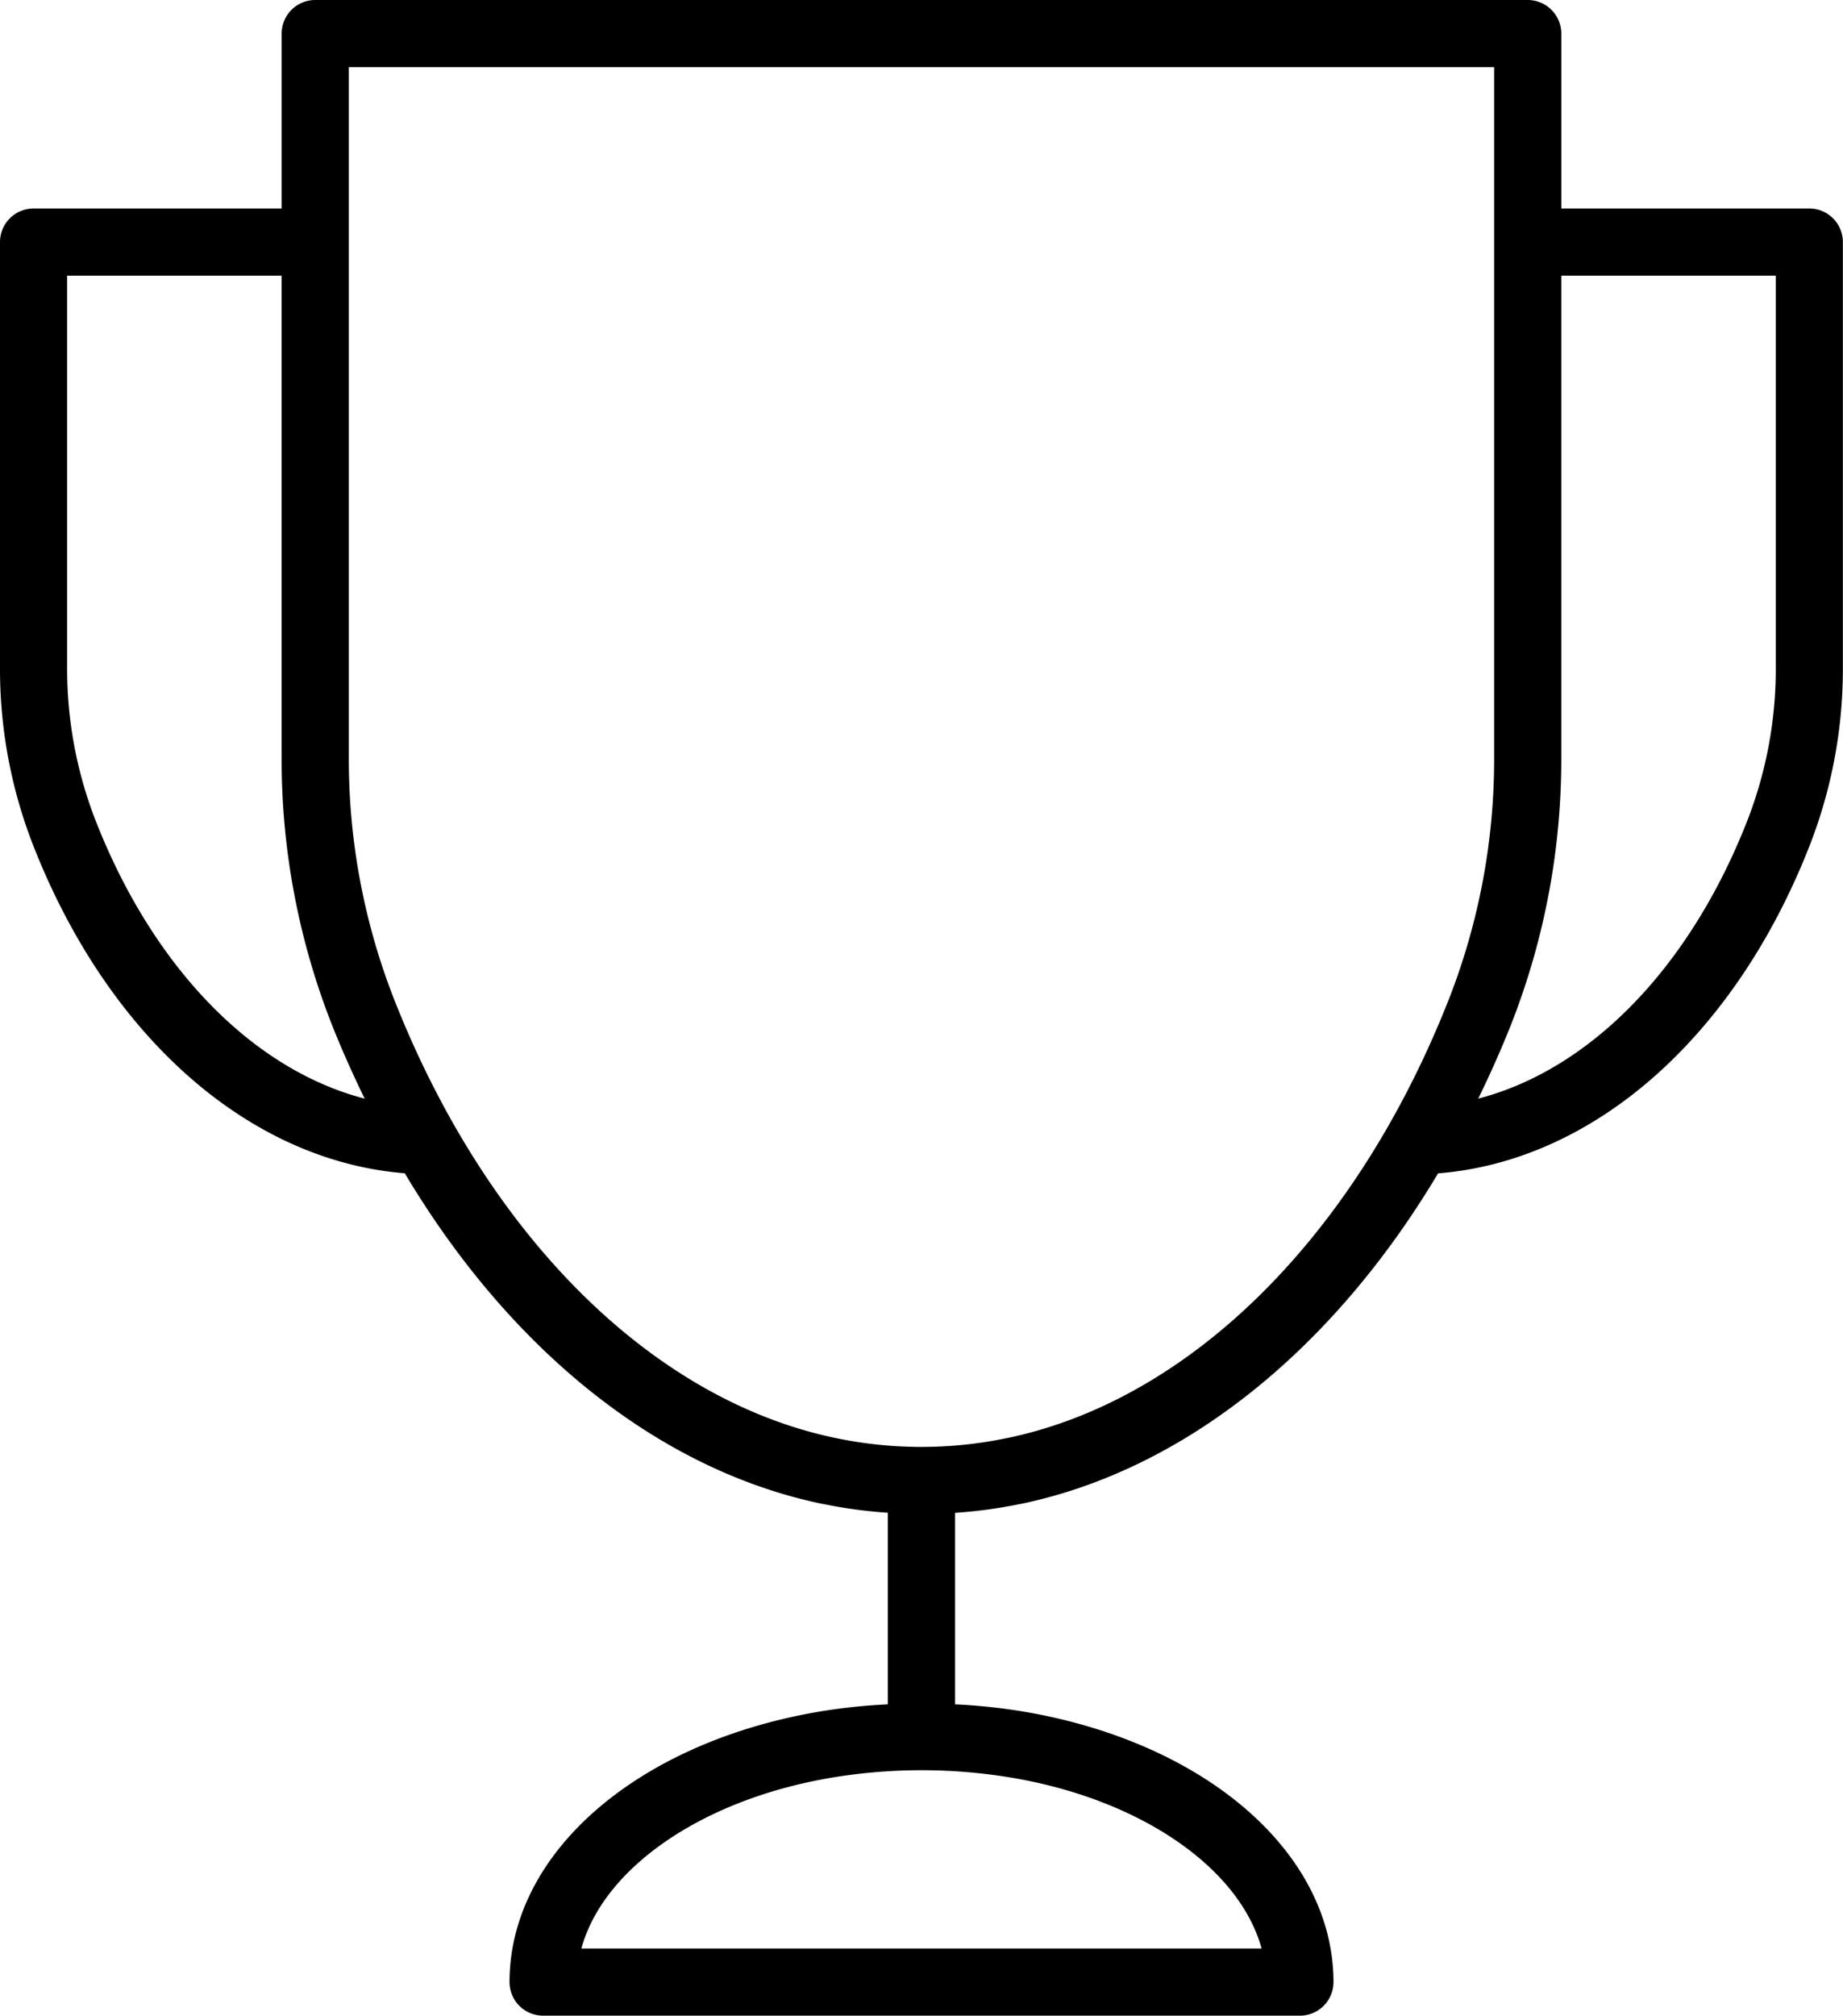
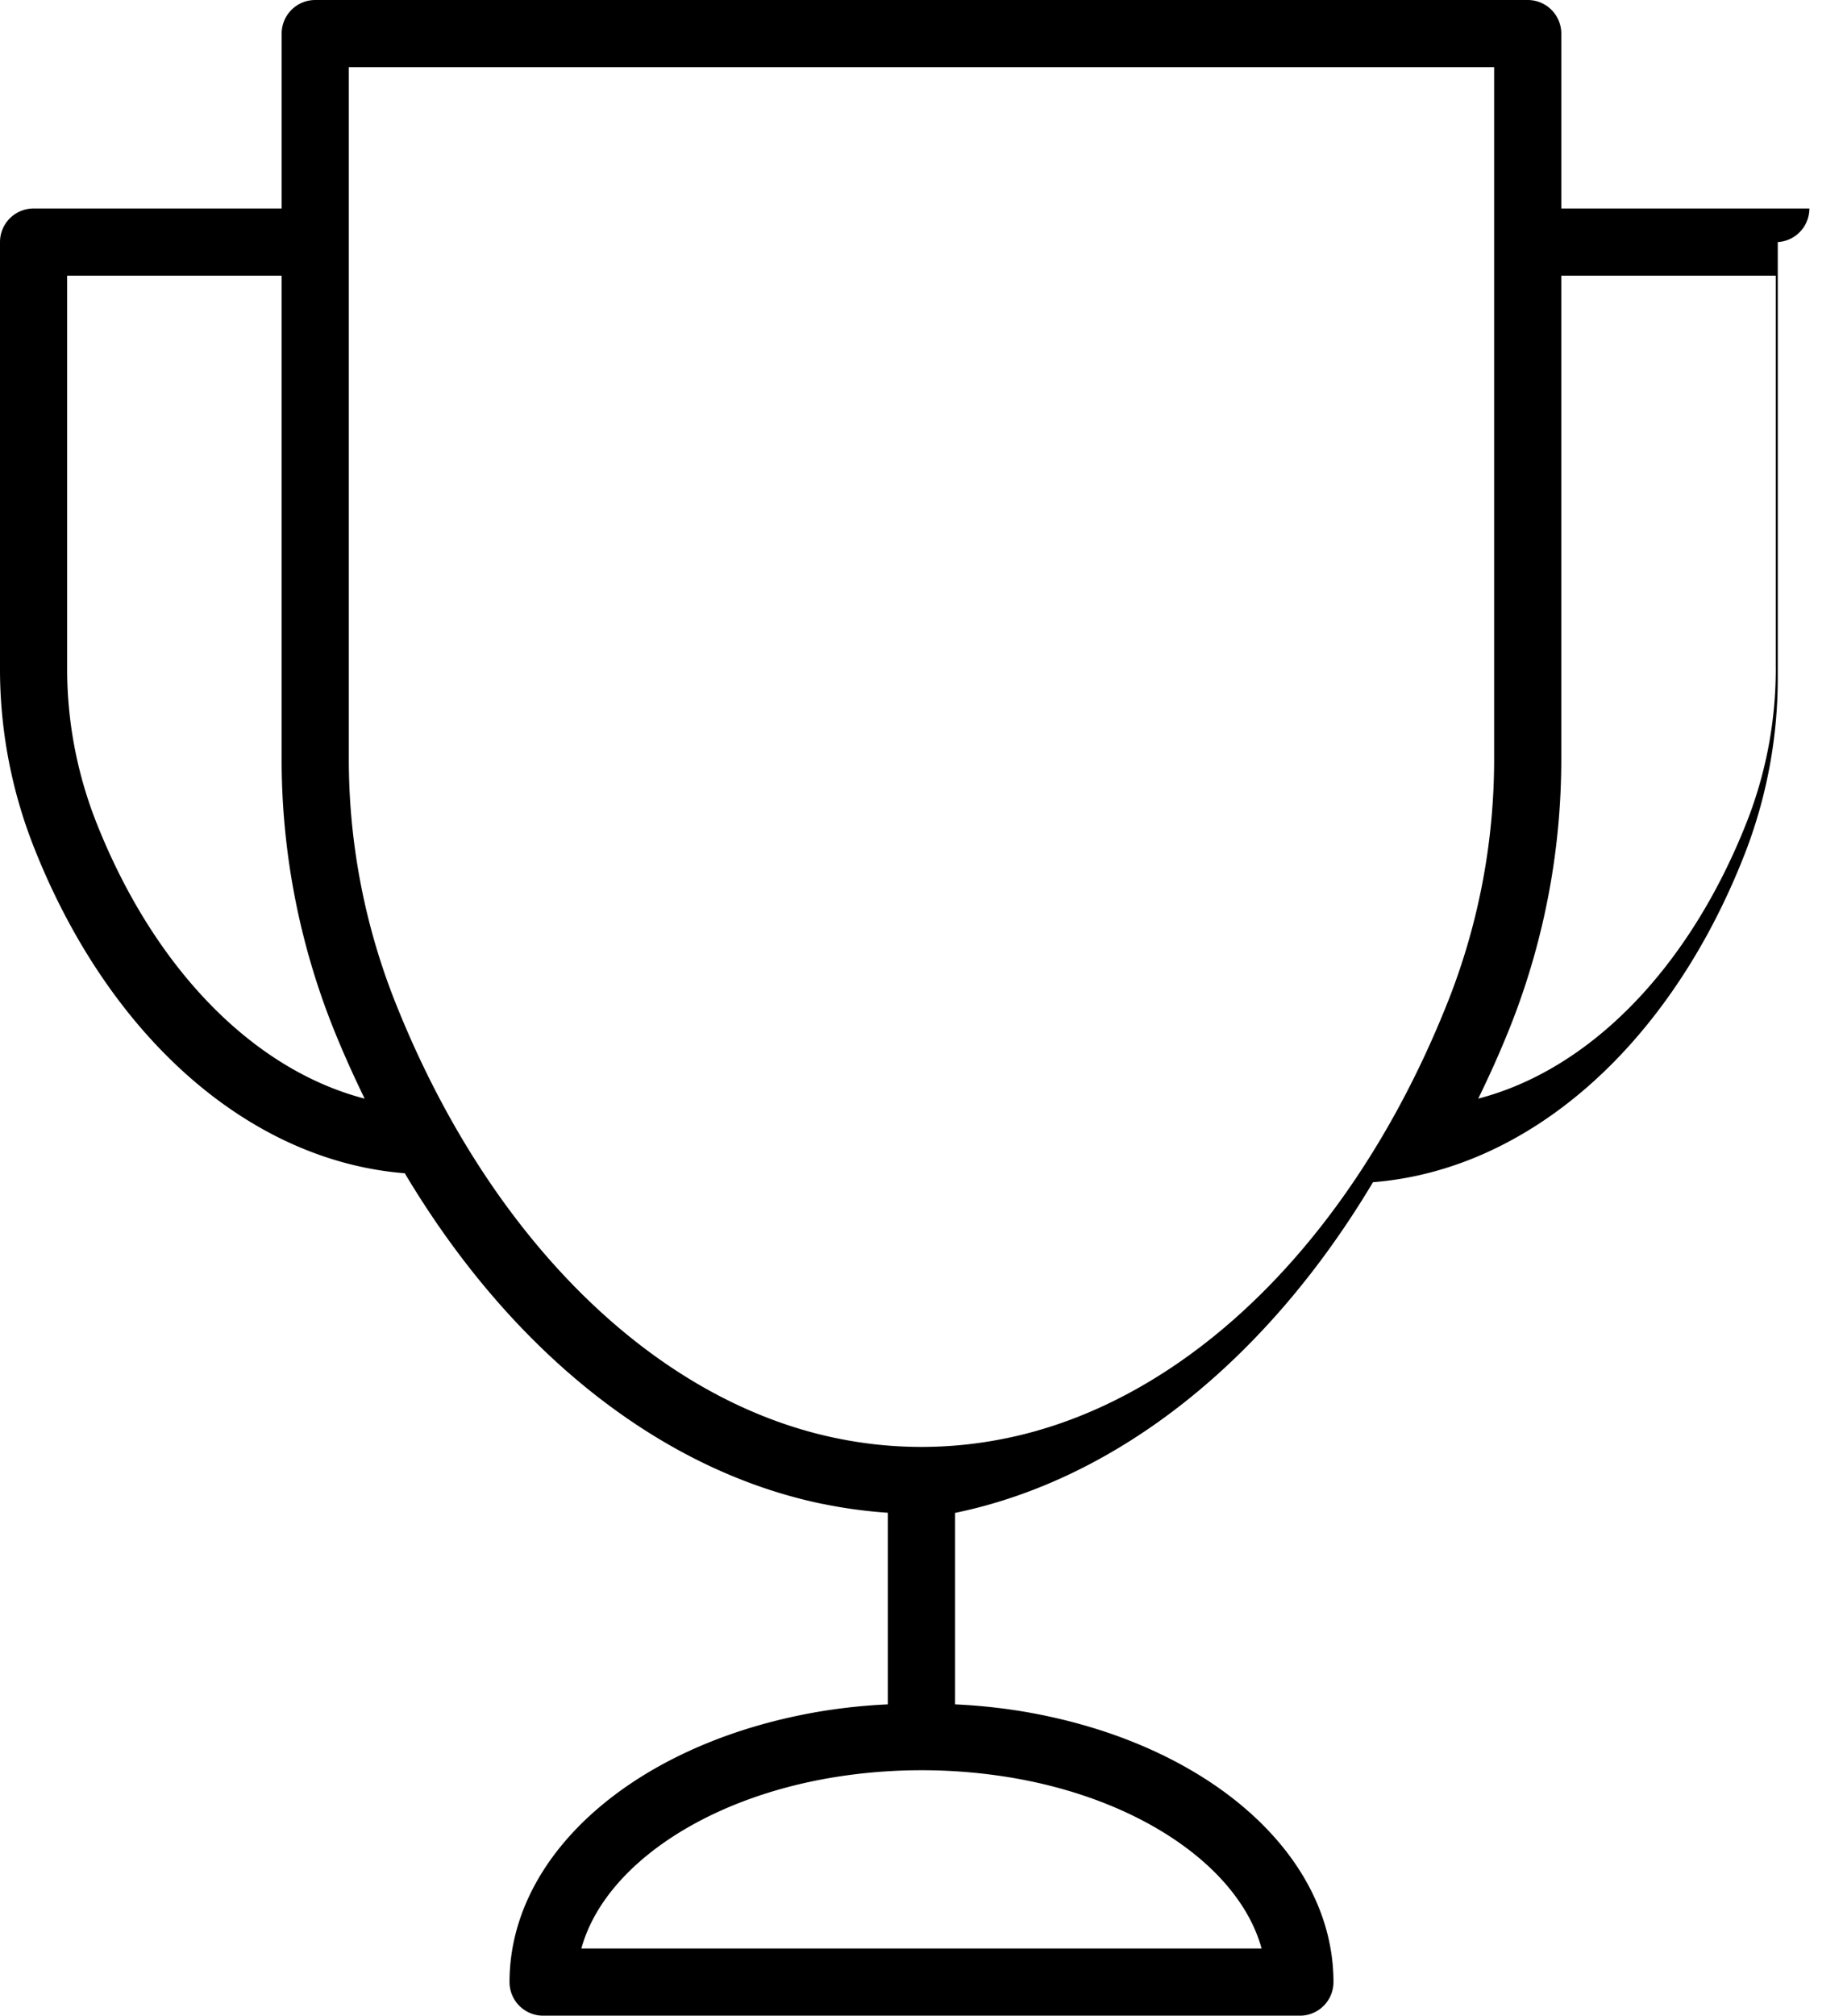
<svg xmlns="http://www.w3.org/2000/svg" width="82.31" height="90" viewBox="0 0 82.31 90">
  <g id="Group_7" data-name="Group 7" transform="translate(-8.846 -5)">
-     <path id="Path_69" data-name="Path 69" d="M89.654,14.309H78.575V6.5a1.5,1.5,0,0,0-1.5-1.5H22.925a1.5,1.5,0,0,0-1.5,1.5v7.809H10.346a1.5,1.5,0,0,0-1.5,1.5V34.777a21.644,21.644,0,0,0,1.478,7.958c3.358,8.58,9.667,14.1,16.6,14.651,4.708,7.9,11.359,13.255,18.651,14.763l.014,0a21.61,21.61,0,0,0,2.907.395V81.1a25.934,25.934,0,0,0-2.839.287c-8.252,1.328-14.02,6.283-14.055,12.061,0,.018,0,.034,0,.052A1.5,1.5,0,0,0,33.1,95H66.9a1.481,1.481,0,0,0,.585-.119A1.5,1.5,0,0,0,68.4,93.5c0-.018,0-.034,0-.052-.035-5.778-5.8-10.733-14.048-12.06A25.866,25.866,0,0,0,51.5,81.1V72.548a21.431,21.431,0,0,0,2.907-.395l.014,0c7.291-1.508,13.943-6.867,18.651-14.763,6.938-.547,13.246-6.071,16.6-14.649a21.683,21.683,0,0,0,1.478-7.96V15.809A1.5,1.5,0,0,0,89.654,14.309ZM13.116,41.639a18.673,18.673,0,0,1-1.271-6.862V17.309h9.579V38.784a32.362,32.362,0,0,0,2.2,11.854c.462,1.18.972,2.313,1.508,3.416C20.156,52.761,15.7,48.242,13.116,41.639ZM65.189,92H34.811c.987-3.61,5.446-6.705,11.334-7.653a24.427,24.427,0,0,1,7.718,0C59.744,85.294,64.2,88.389,65.189,92ZM53.8,69.215h-.007a18.65,18.65,0,0,1-7.588,0H46.2C37.976,67.52,30.58,60.167,26.418,49.544a29.4,29.4,0,0,1-1.993-10.761V8h51.15V38.783a29.4,29.4,0,0,1-1.993,10.761C69.419,60.167,62.024,67.52,53.8,69.215ZM88.154,34.776a18.688,18.688,0,0,1-1.271,6.864c-2.585,6.6-7.04,11.121-12.017,12.413.536-1.1,1.046-2.236,1.508-3.416a32.37,32.37,0,0,0,2.2-11.854V17.309h9.579V34.776Z" />
+     <path id="Path_69" data-name="Path 69" d="M89.654,14.309H78.575V6.5a1.5,1.5,0,0,0-1.5-1.5H22.925a1.5,1.5,0,0,0-1.5,1.5v7.809H10.346a1.5,1.5,0,0,0-1.5,1.5V34.777a21.644,21.644,0,0,0,1.478,7.958c3.358,8.58,9.667,14.1,16.6,14.651,4.708,7.9,11.359,13.255,18.651,14.763l.014,0a21.61,21.61,0,0,0,2.907.395V81.1a25.934,25.934,0,0,0-2.839.287c-8.252,1.328-14.02,6.283-14.055,12.061,0,.018,0,.034,0,.052A1.5,1.5,0,0,0,33.1,95H66.9a1.481,1.481,0,0,0,.585-.119A1.5,1.5,0,0,0,68.4,93.5c0-.018,0-.034,0-.052-.035-5.778-5.8-10.733-14.048-12.06A25.866,25.866,0,0,0,51.5,81.1V72.548l.014,0c7.291-1.508,13.943-6.867,18.651-14.763,6.938-.547,13.246-6.071,16.6-14.649a21.683,21.683,0,0,0,1.478-7.96V15.809A1.5,1.5,0,0,0,89.654,14.309ZM13.116,41.639a18.673,18.673,0,0,1-1.271-6.862V17.309h9.579V38.784a32.362,32.362,0,0,0,2.2,11.854c.462,1.18.972,2.313,1.508,3.416C20.156,52.761,15.7,48.242,13.116,41.639ZM65.189,92H34.811c.987-3.61,5.446-6.705,11.334-7.653a24.427,24.427,0,0,1,7.718,0C59.744,85.294,64.2,88.389,65.189,92ZM53.8,69.215h-.007a18.65,18.65,0,0,1-7.588,0H46.2C37.976,67.52,30.58,60.167,26.418,49.544a29.4,29.4,0,0,1-1.993-10.761V8h51.15V38.783a29.4,29.4,0,0,1-1.993,10.761C69.419,60.167,62.024,67.52,53.8,69.215ZM88.154,34.776a18.688,18.688,0,0,1-1.271,6.864c-2.585,6.6-7.04,11.121-12.017,12.413.536-1.1,1.046-2.236,1.508-3.416a32.37,32.37,0,0,0,2.2-11.854V17.309h9.579V34.776Z" />
  </g>
</svg>